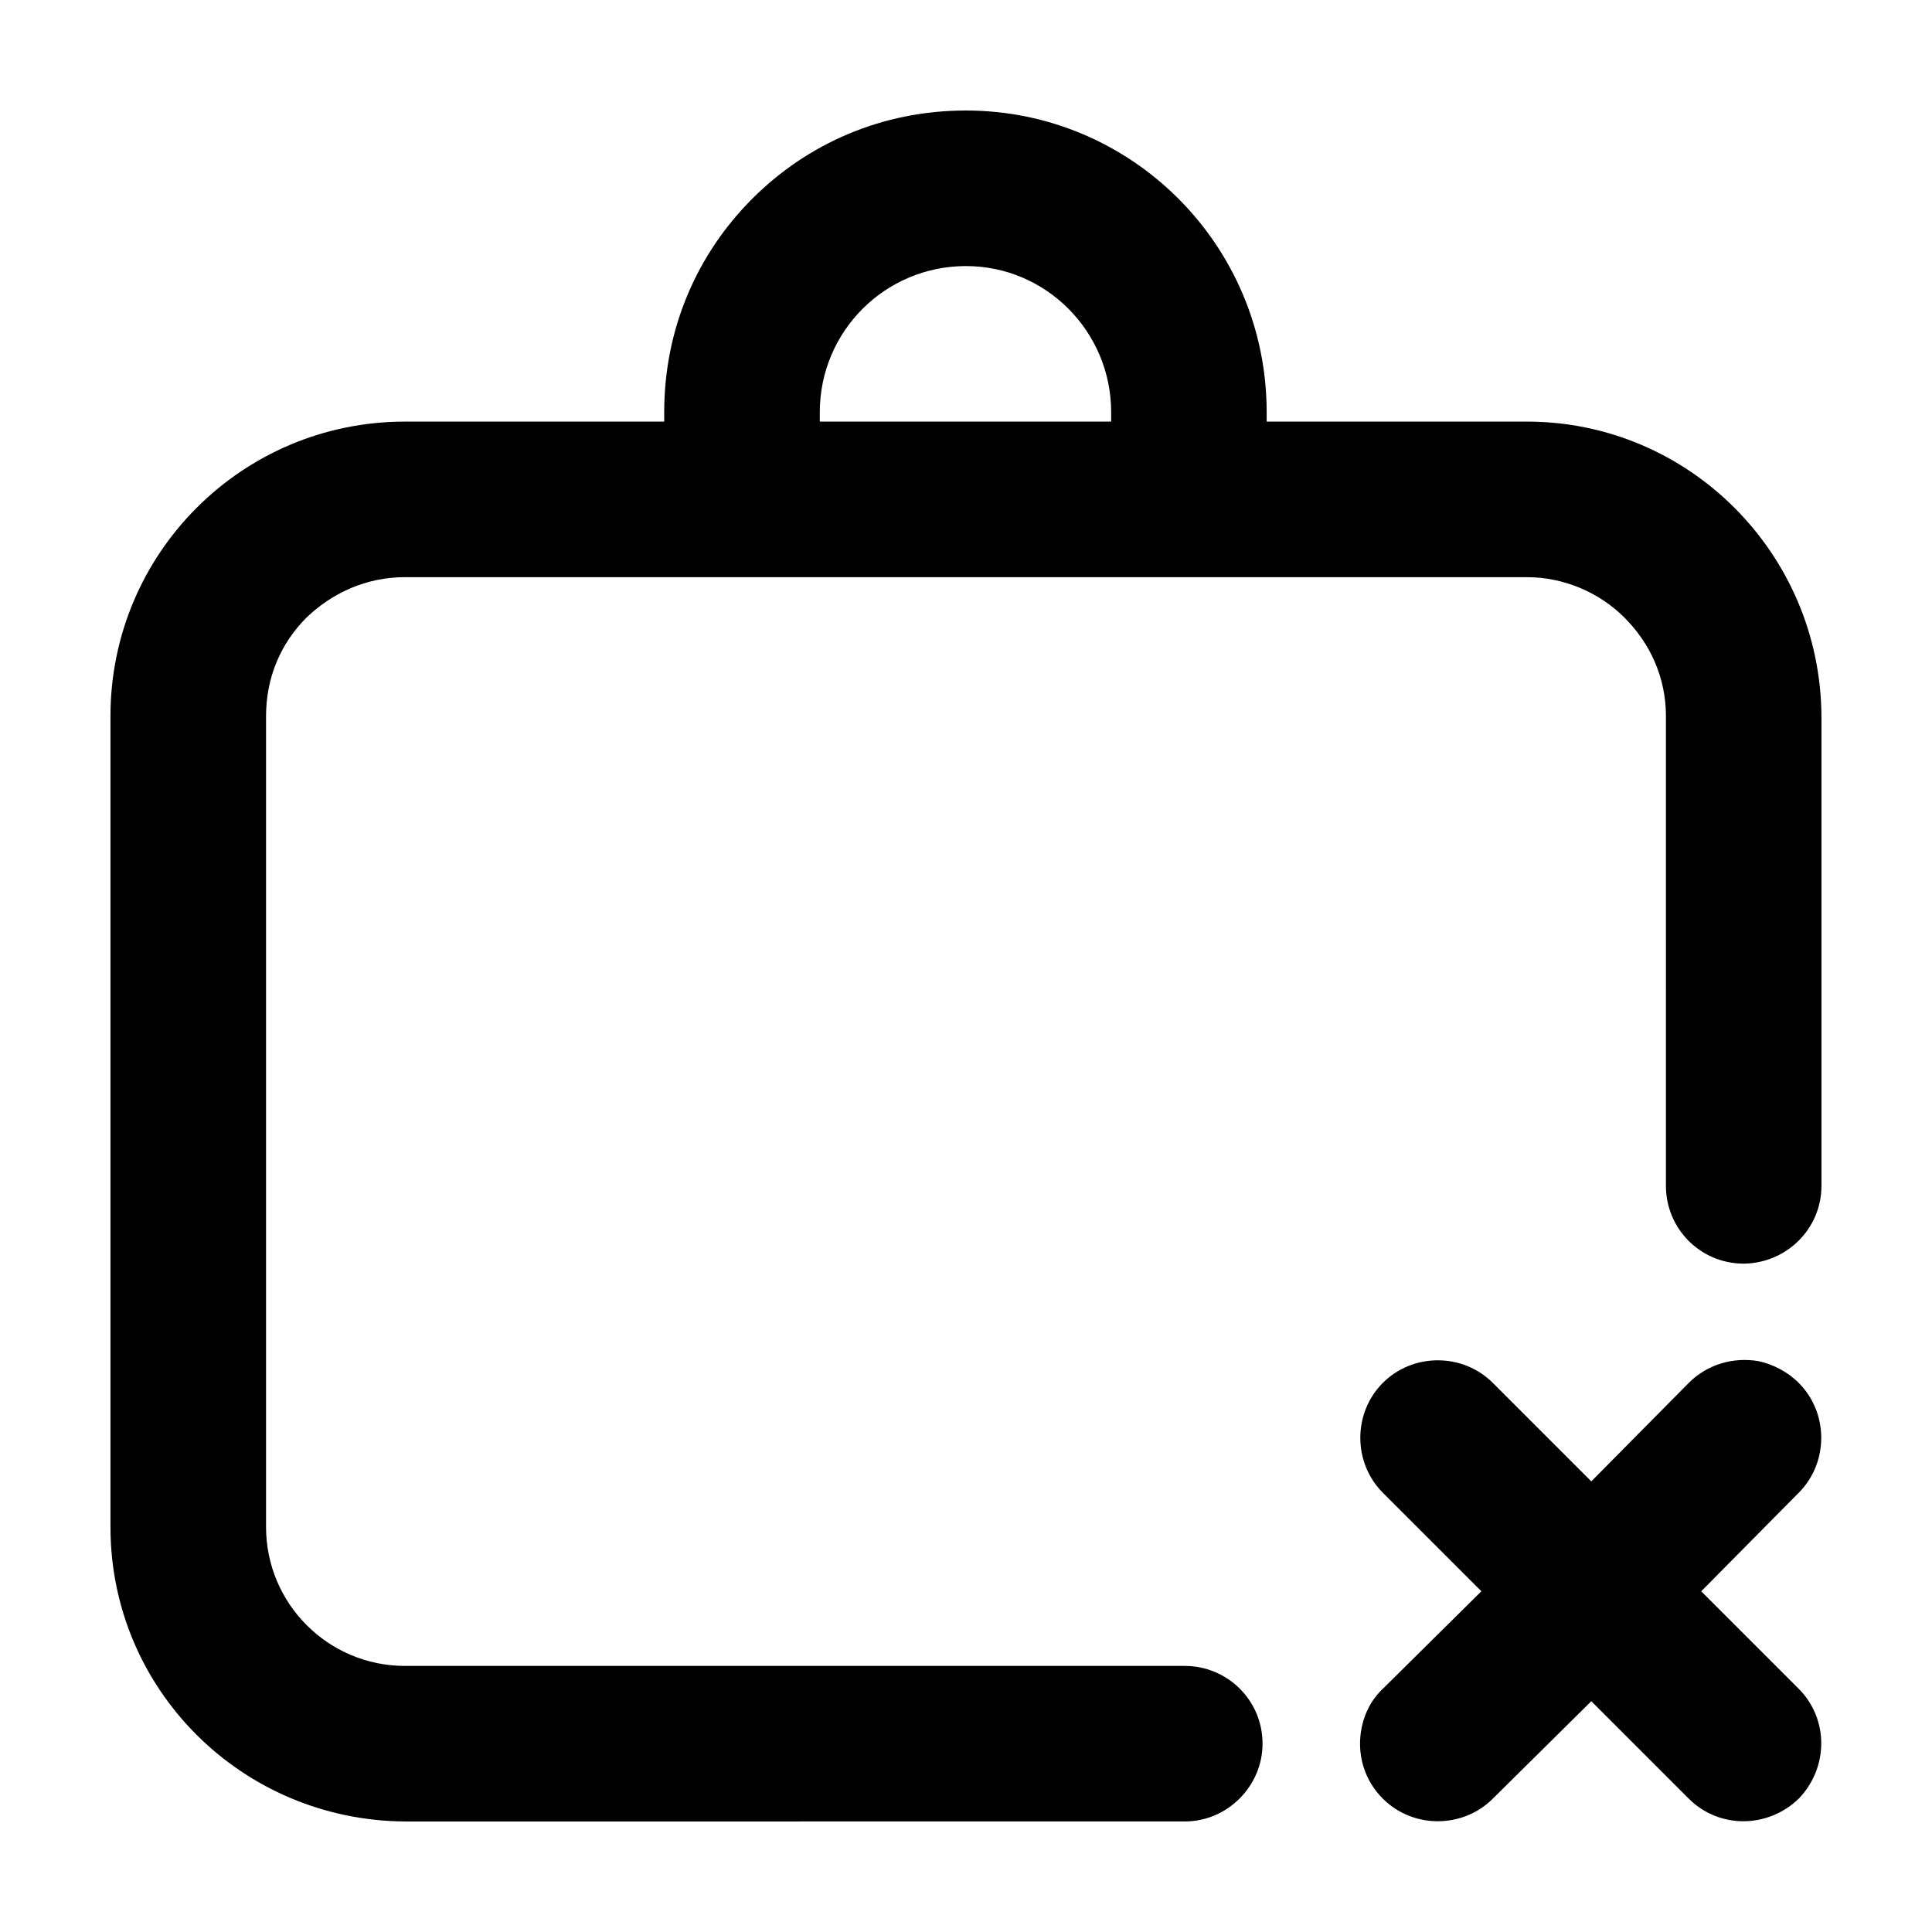
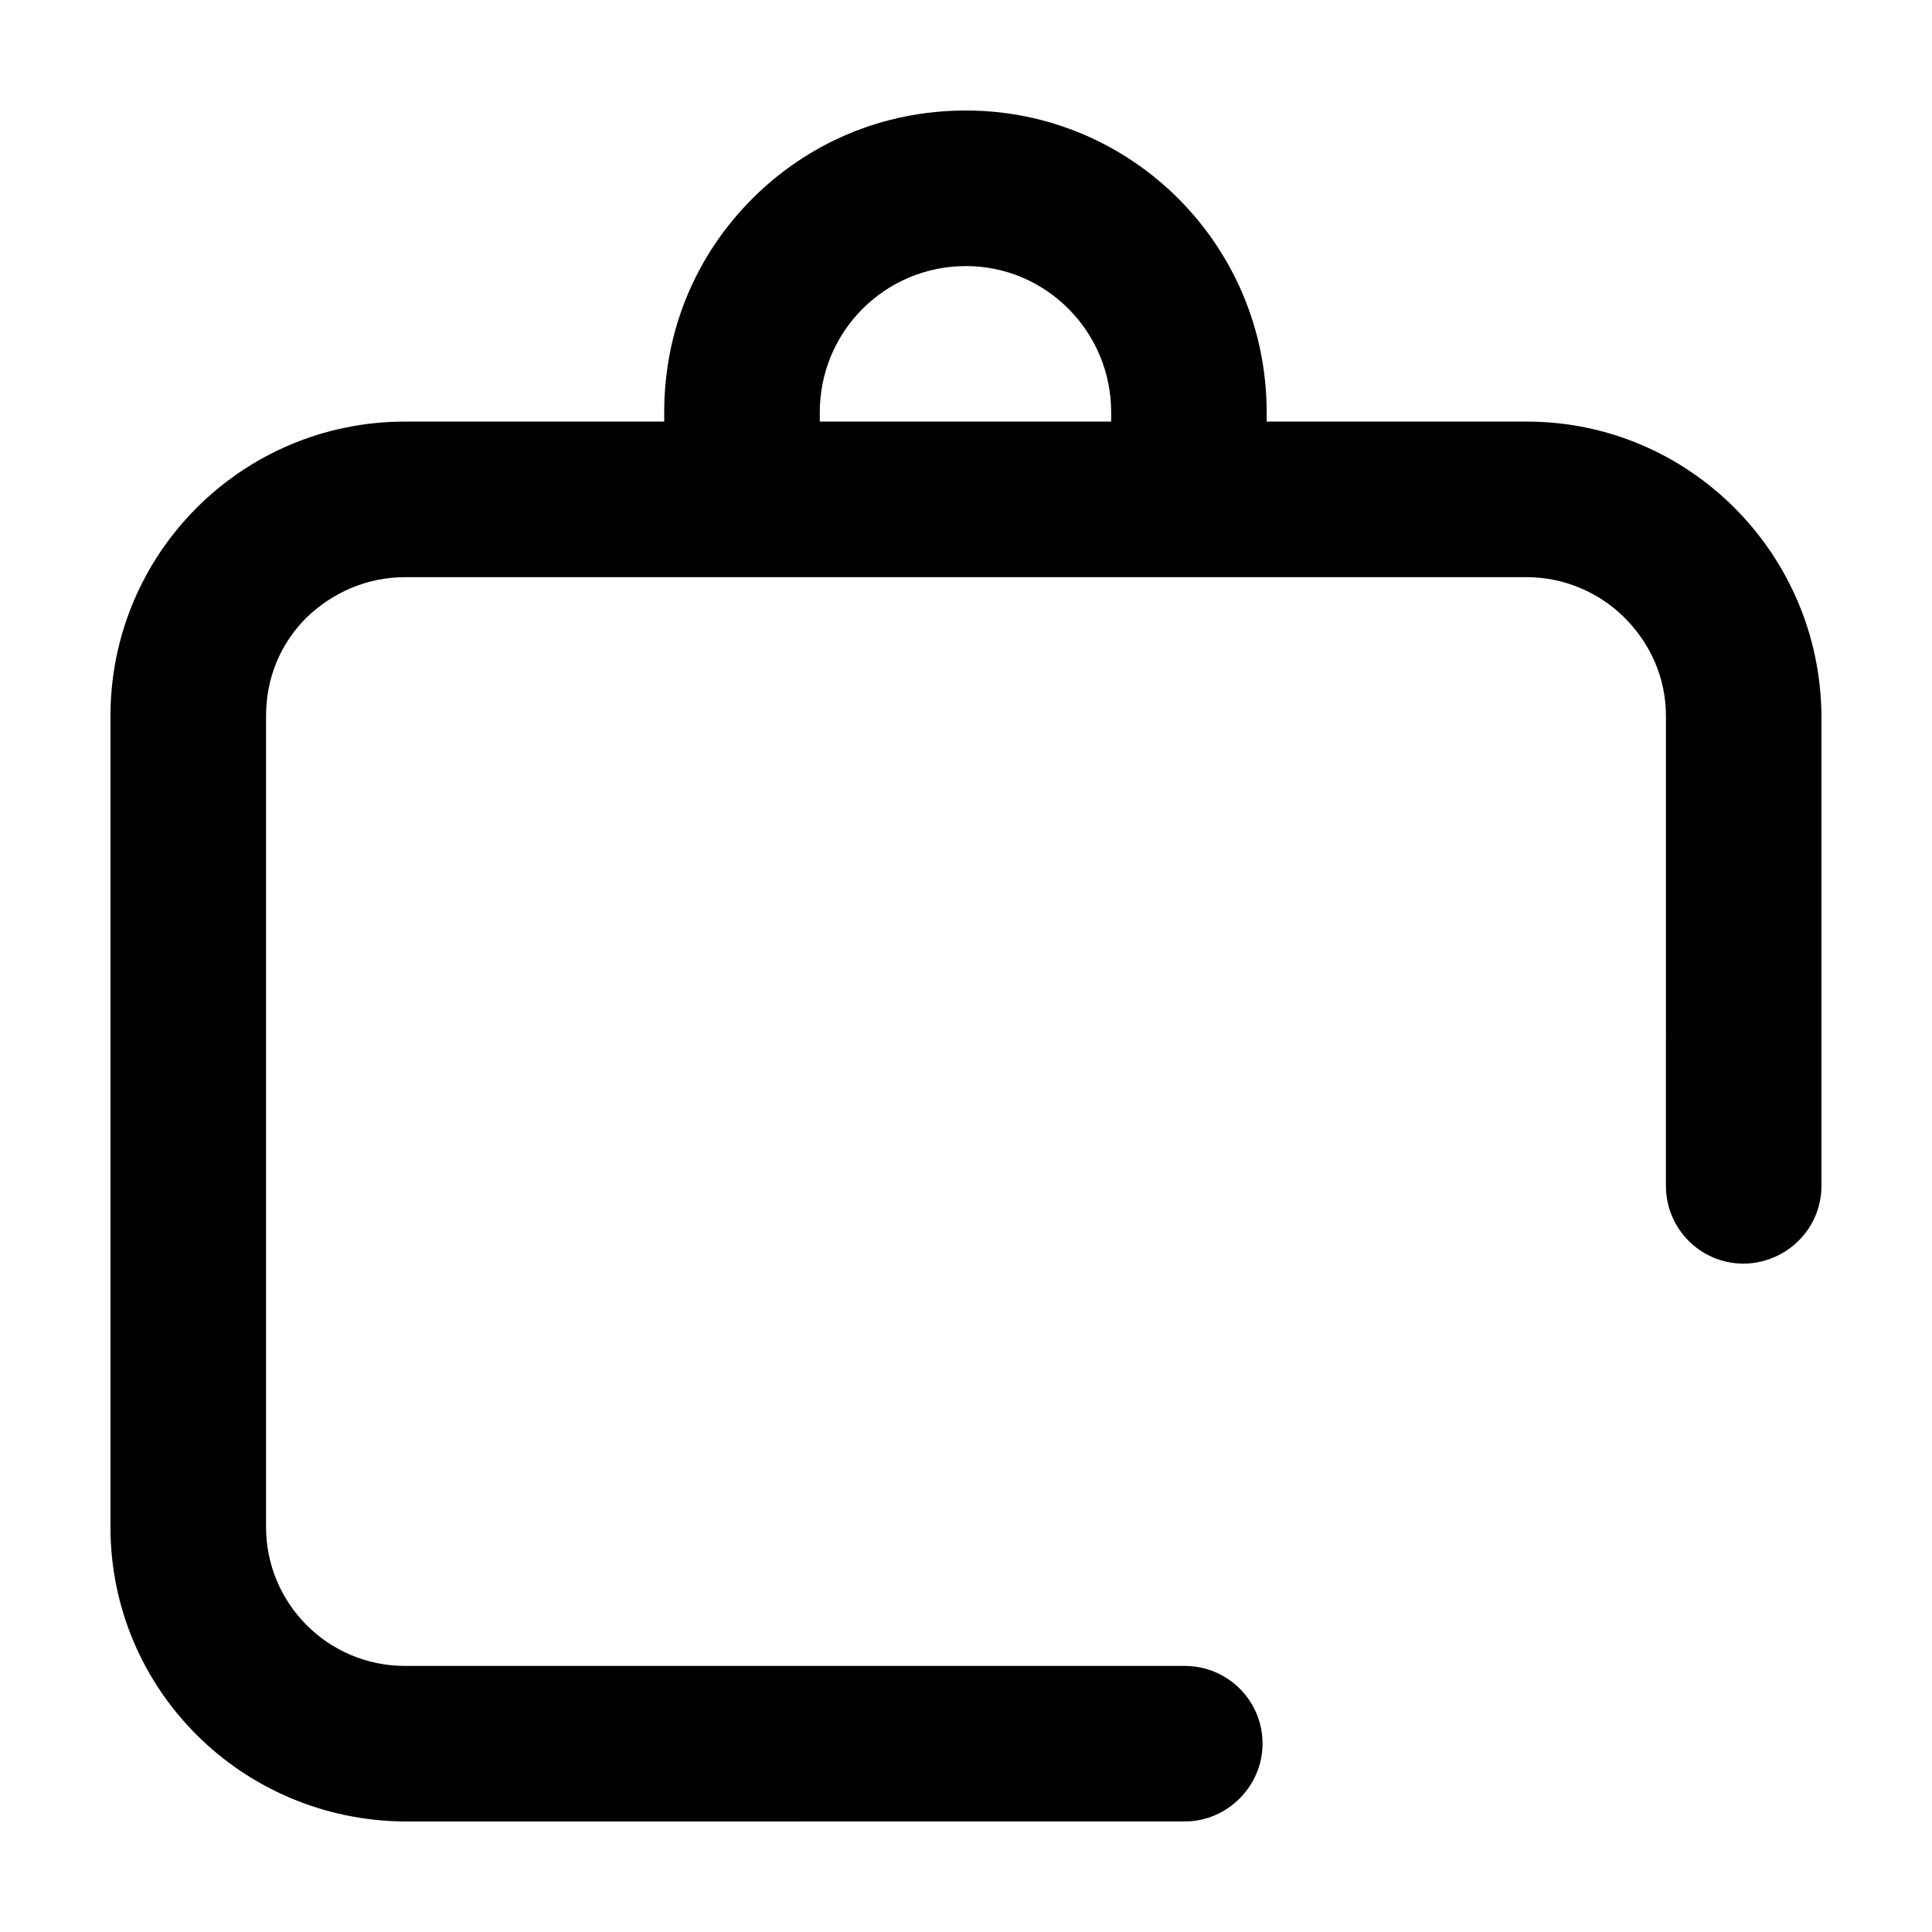
<svg xmlns="http://www.w3.org/2000/svg" fill="#000000" width="800px" height="800px" version="1.1" viewBox="144 144 512 512">
  <g>
-     <path d="m565.71 536.58 25.832-26.105c4.949-4.949 11.812-6.871 18.414-5.769 3.848 0.828 7.691 2.746 10.715 5.769 7.969 7.969 7.969 21.16 0 29.129l-25.832 26.105 25.832 25.832c7.969 7.969 7.969 20.883 0 29.129-8.242 7.969-21.16 7.969-29.129 0l-25.832-25.832-26.109 25.832c-7.969 7.969-21.16 7.969-29.129 0-4.121-4.121-6.047-9.344-6.047-14.566 0-5.219 1.926-10.715 6.047-14.566l26.105-25.832-26.105-26.105c-7.969-7.969-7.969-21.16 0-29.129s21.16-7.969 29.129 0z" />
    <path d="m438.47 255.73v-2.473c0-21.438-17.312-38.746-38.473-38.746-21.438 0-38.746 17.312-38.746 38.746v2.473zm147.02 137.13v-59.082c0-10.168-4.121-19.234-10.992-26.105-6.594-6.594-15.941-10.715-25.832-10.715l-89.312-0.004h-208.03c-10.168 0-19.234 4.121-26.105 10.715-6.871 6.871-10.715 15.941-10.715 26.105v214.89c0 20.332 16.488 36.824 36.824 36.824h206.65c11.266 0 20.609 9.07 20.609 20.609 0 11.266-9.344 20.609-20.609 20.609l-206.66 0.004c-43.145-0.273-78.043-34.898-78.043-78.043v-214.89c0-43.145 34.898-78.047 78.047-78.047h68.699v-2.473c0-22.258 8.793-42.043 23.355-56.609 14.57-14.57 34.352-23.359 56.613-23.359 43.969 0 79.691 35.727 79.691 79.969v2.473h68.977c42.871 0 77.77 34.898 78.047 78.047v124.49c0 11.266-9.07 20.332-20.332 20.609h-0.277c-11.543 0-20.609-9.344-20.609-20.609z" />
  </g>
</svg>